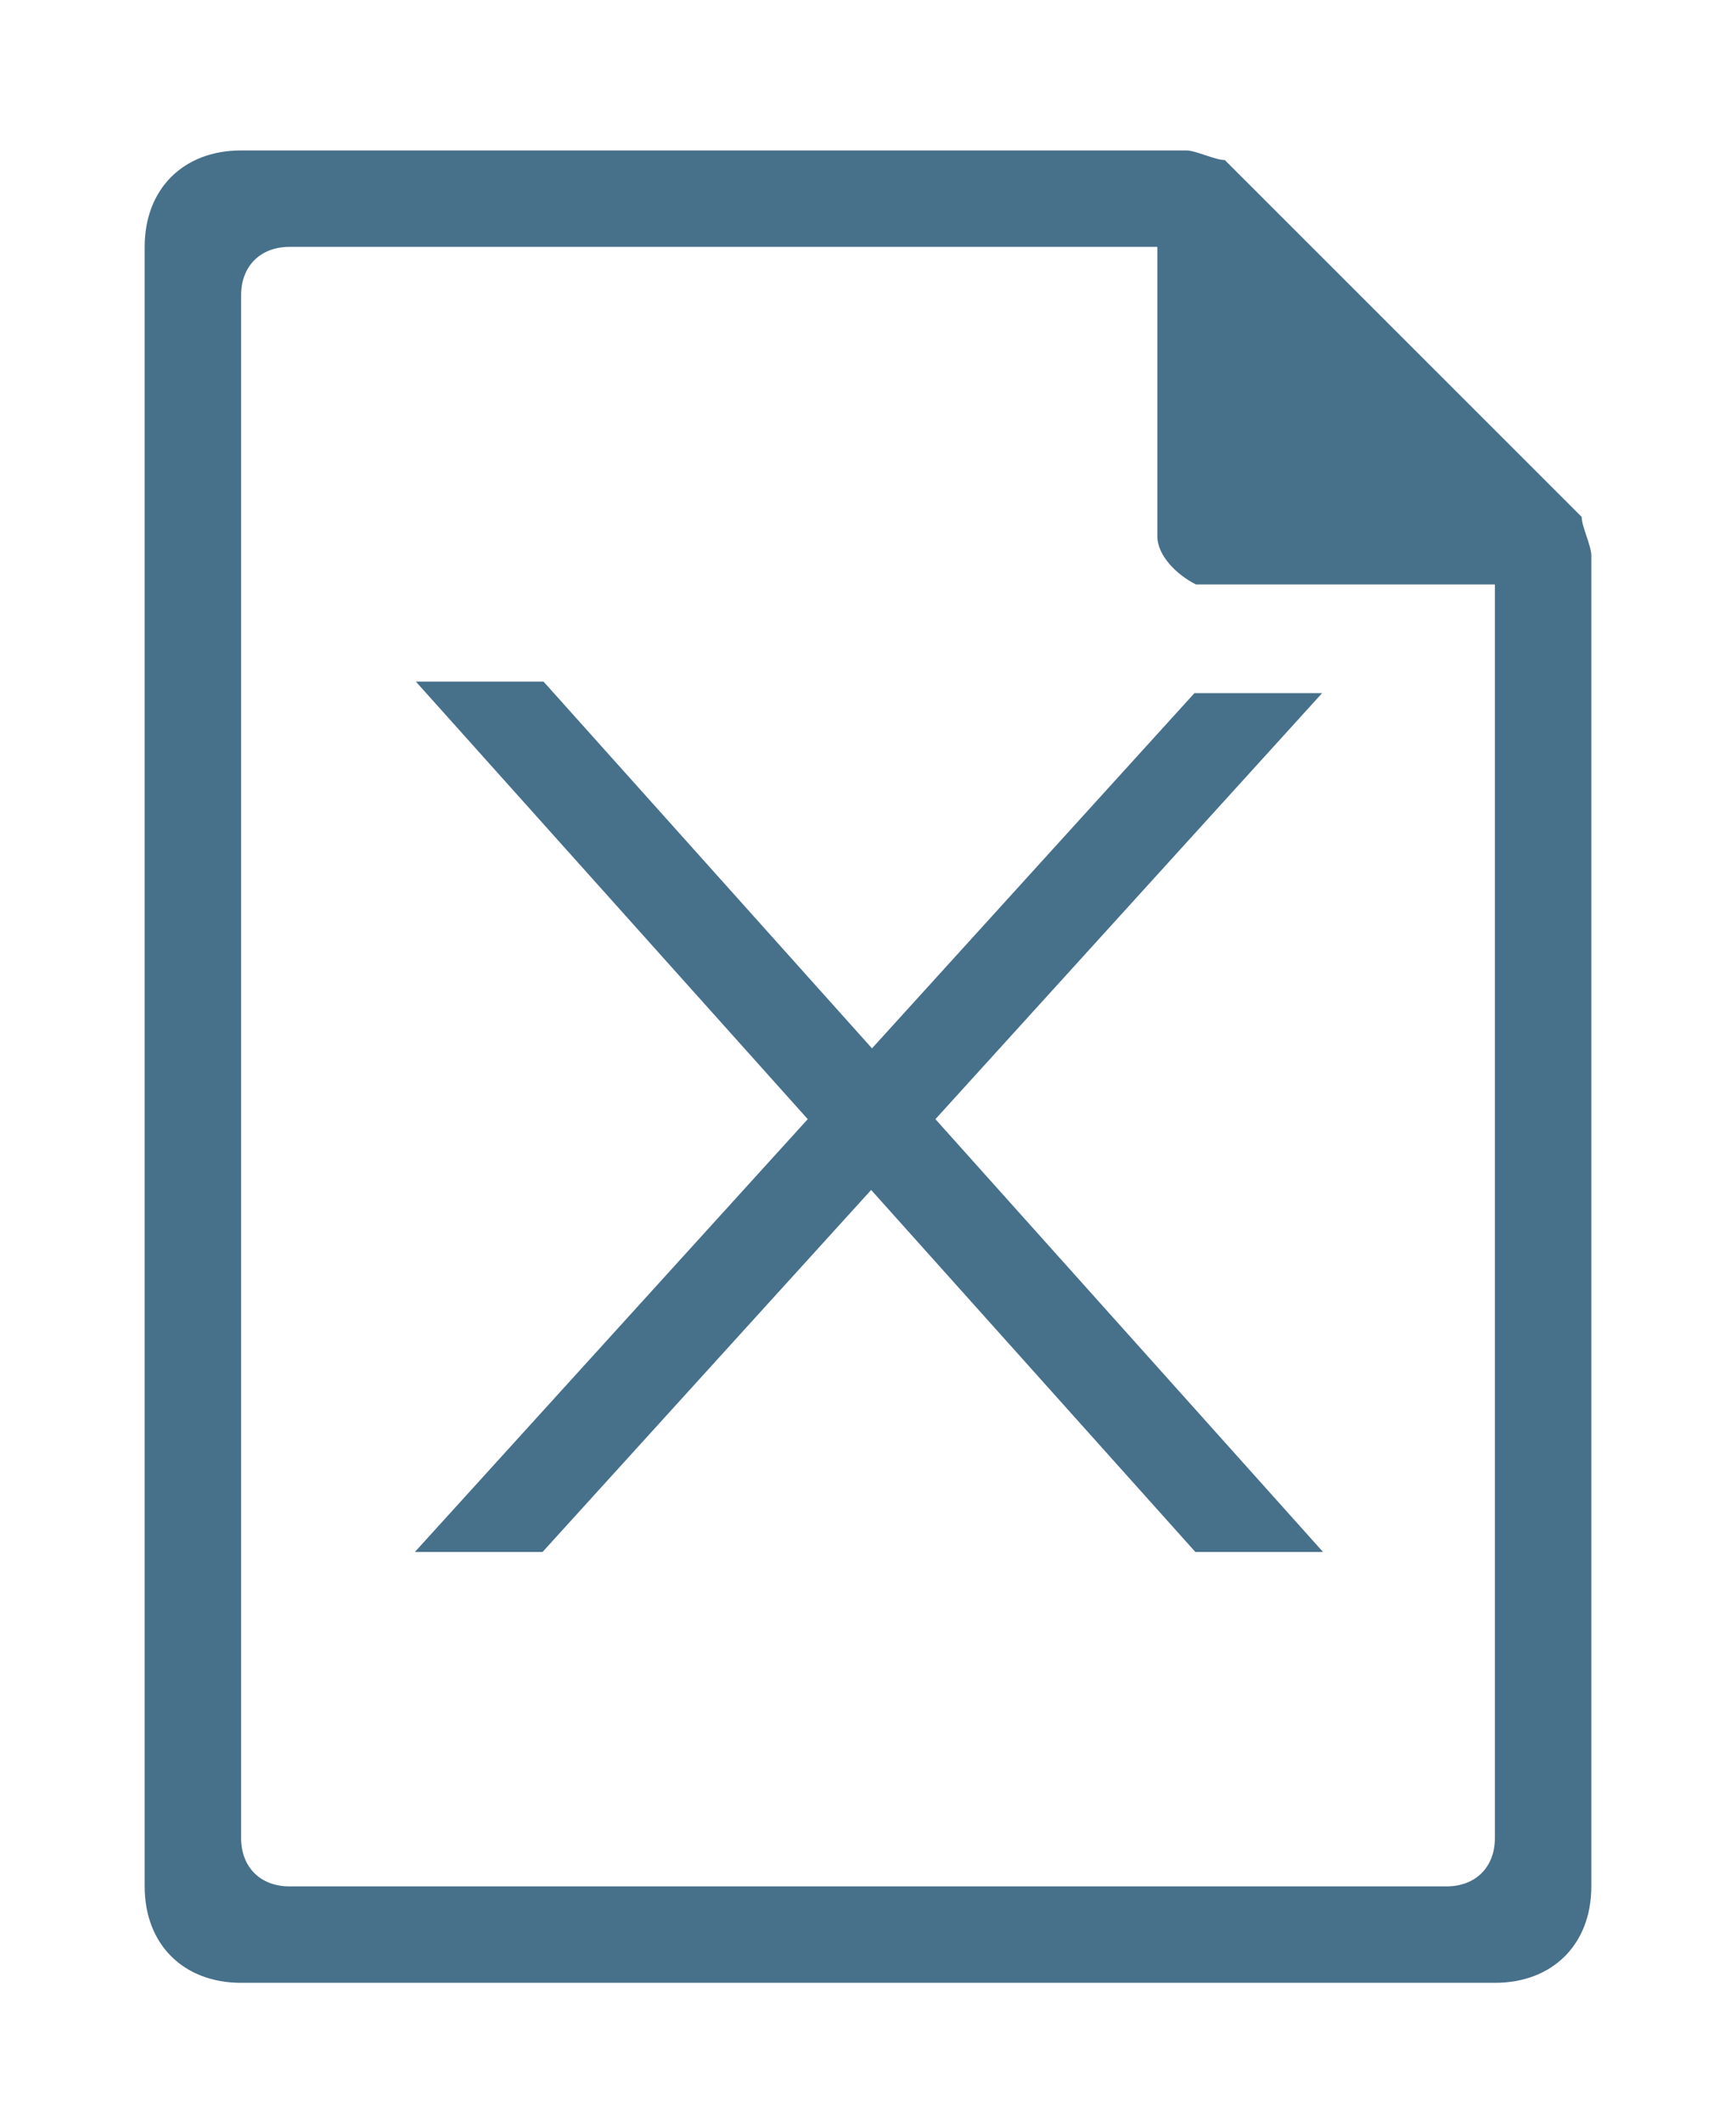
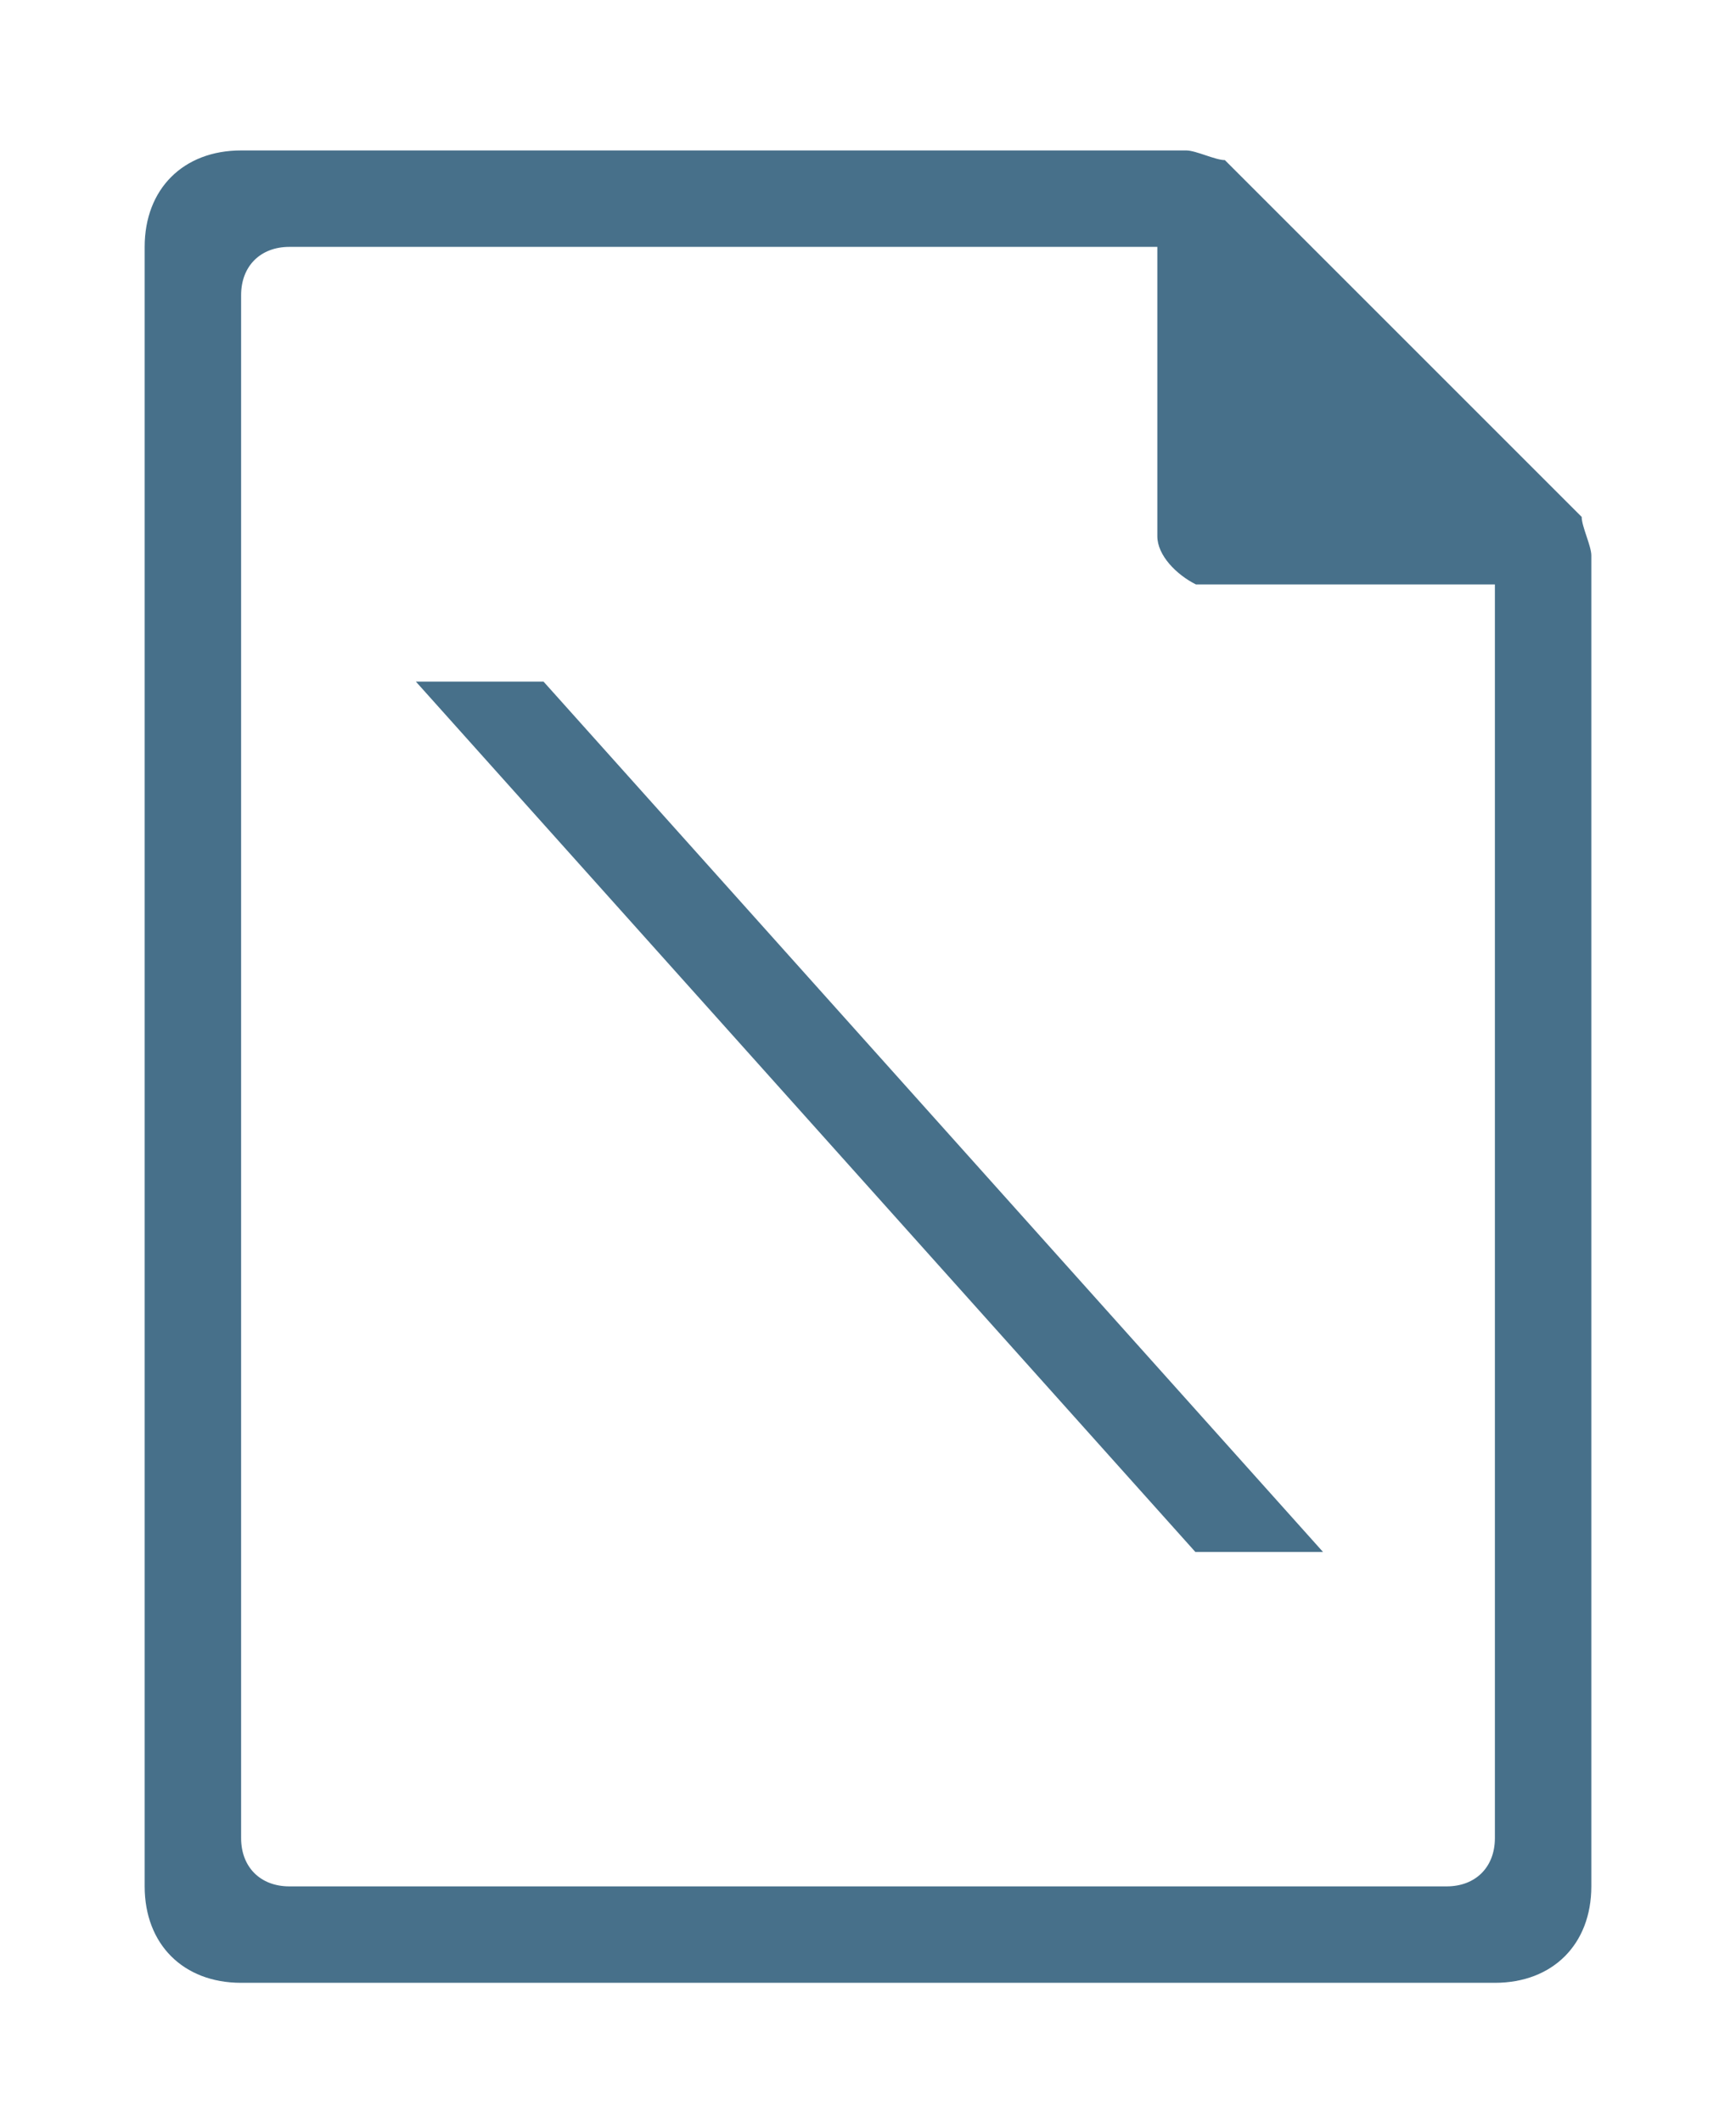
<svg xmlns="http://www.w3.org/2000/svg" version="1.1" x="0px" y="0px" viewBox="0 0 180 220" style="enable-background:new 0 0 180 220;">
  <style type="text/css">
        .st0{fill:#47708A;}
        .st1{fill:#47708A;stroke:#47708A;stroke-width:0.25;stroke-miterlimit:10;}
    </style>
  <g>
    <path class="st0" d="M25,15.6c-6,0-10,4-10,10v170c0,6,4,10,10,10h130c6,0,10-4,10-10v-138c0-1-1-3-1-4l-37-37   c-1,0-3-1-4-1C123,15.6,25,15.6,25,15.6z M30,25.6h90v30c0,2,2,4,4,5h1h30v130c0,3-2,5-5,5H30c-3,0-5-2-5-5v-160   C25,27.6,27,25.6,30,25.6z" />
  </g>
  <g>
    <g>
      <path class="st1" d="M136.9,160.8h-12.9l-80.6-90h12.9L136.9,160.8z" />
    </g>
-     <path class="st1" d="M43.3,160.8h12.9L136.8,72h-12.9L43.3,160.8z" />
  </g>
</svg>